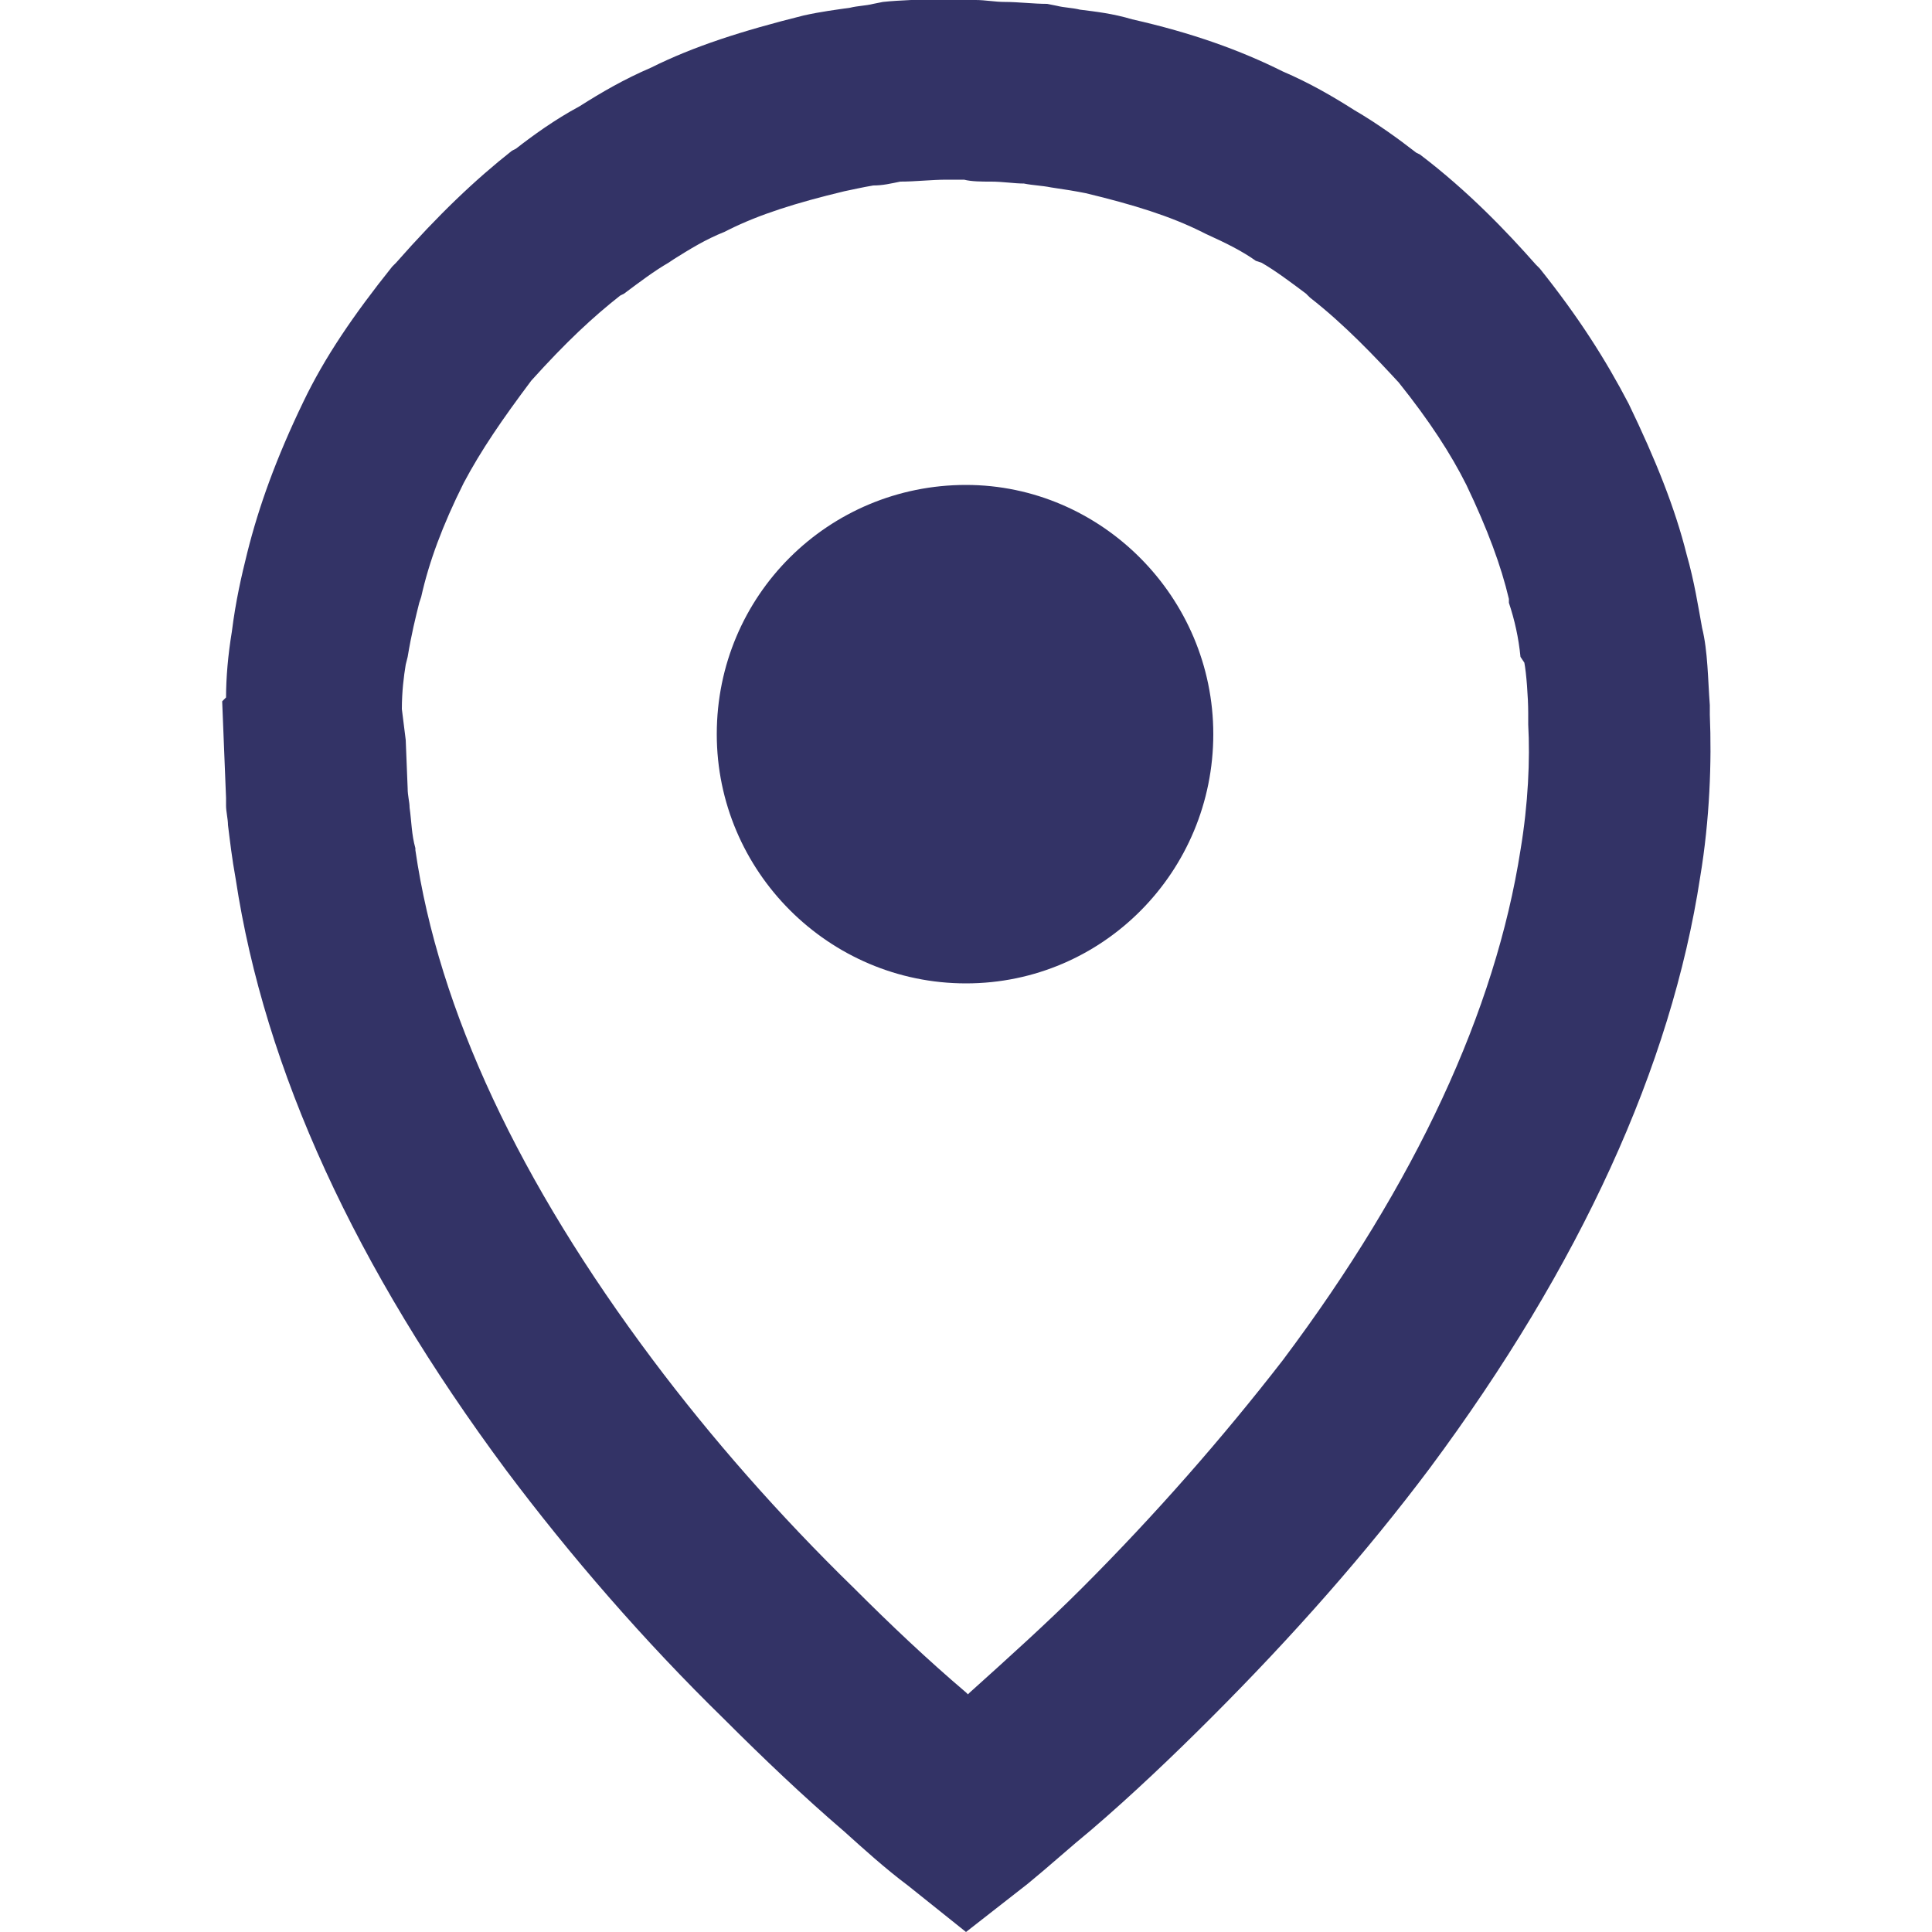
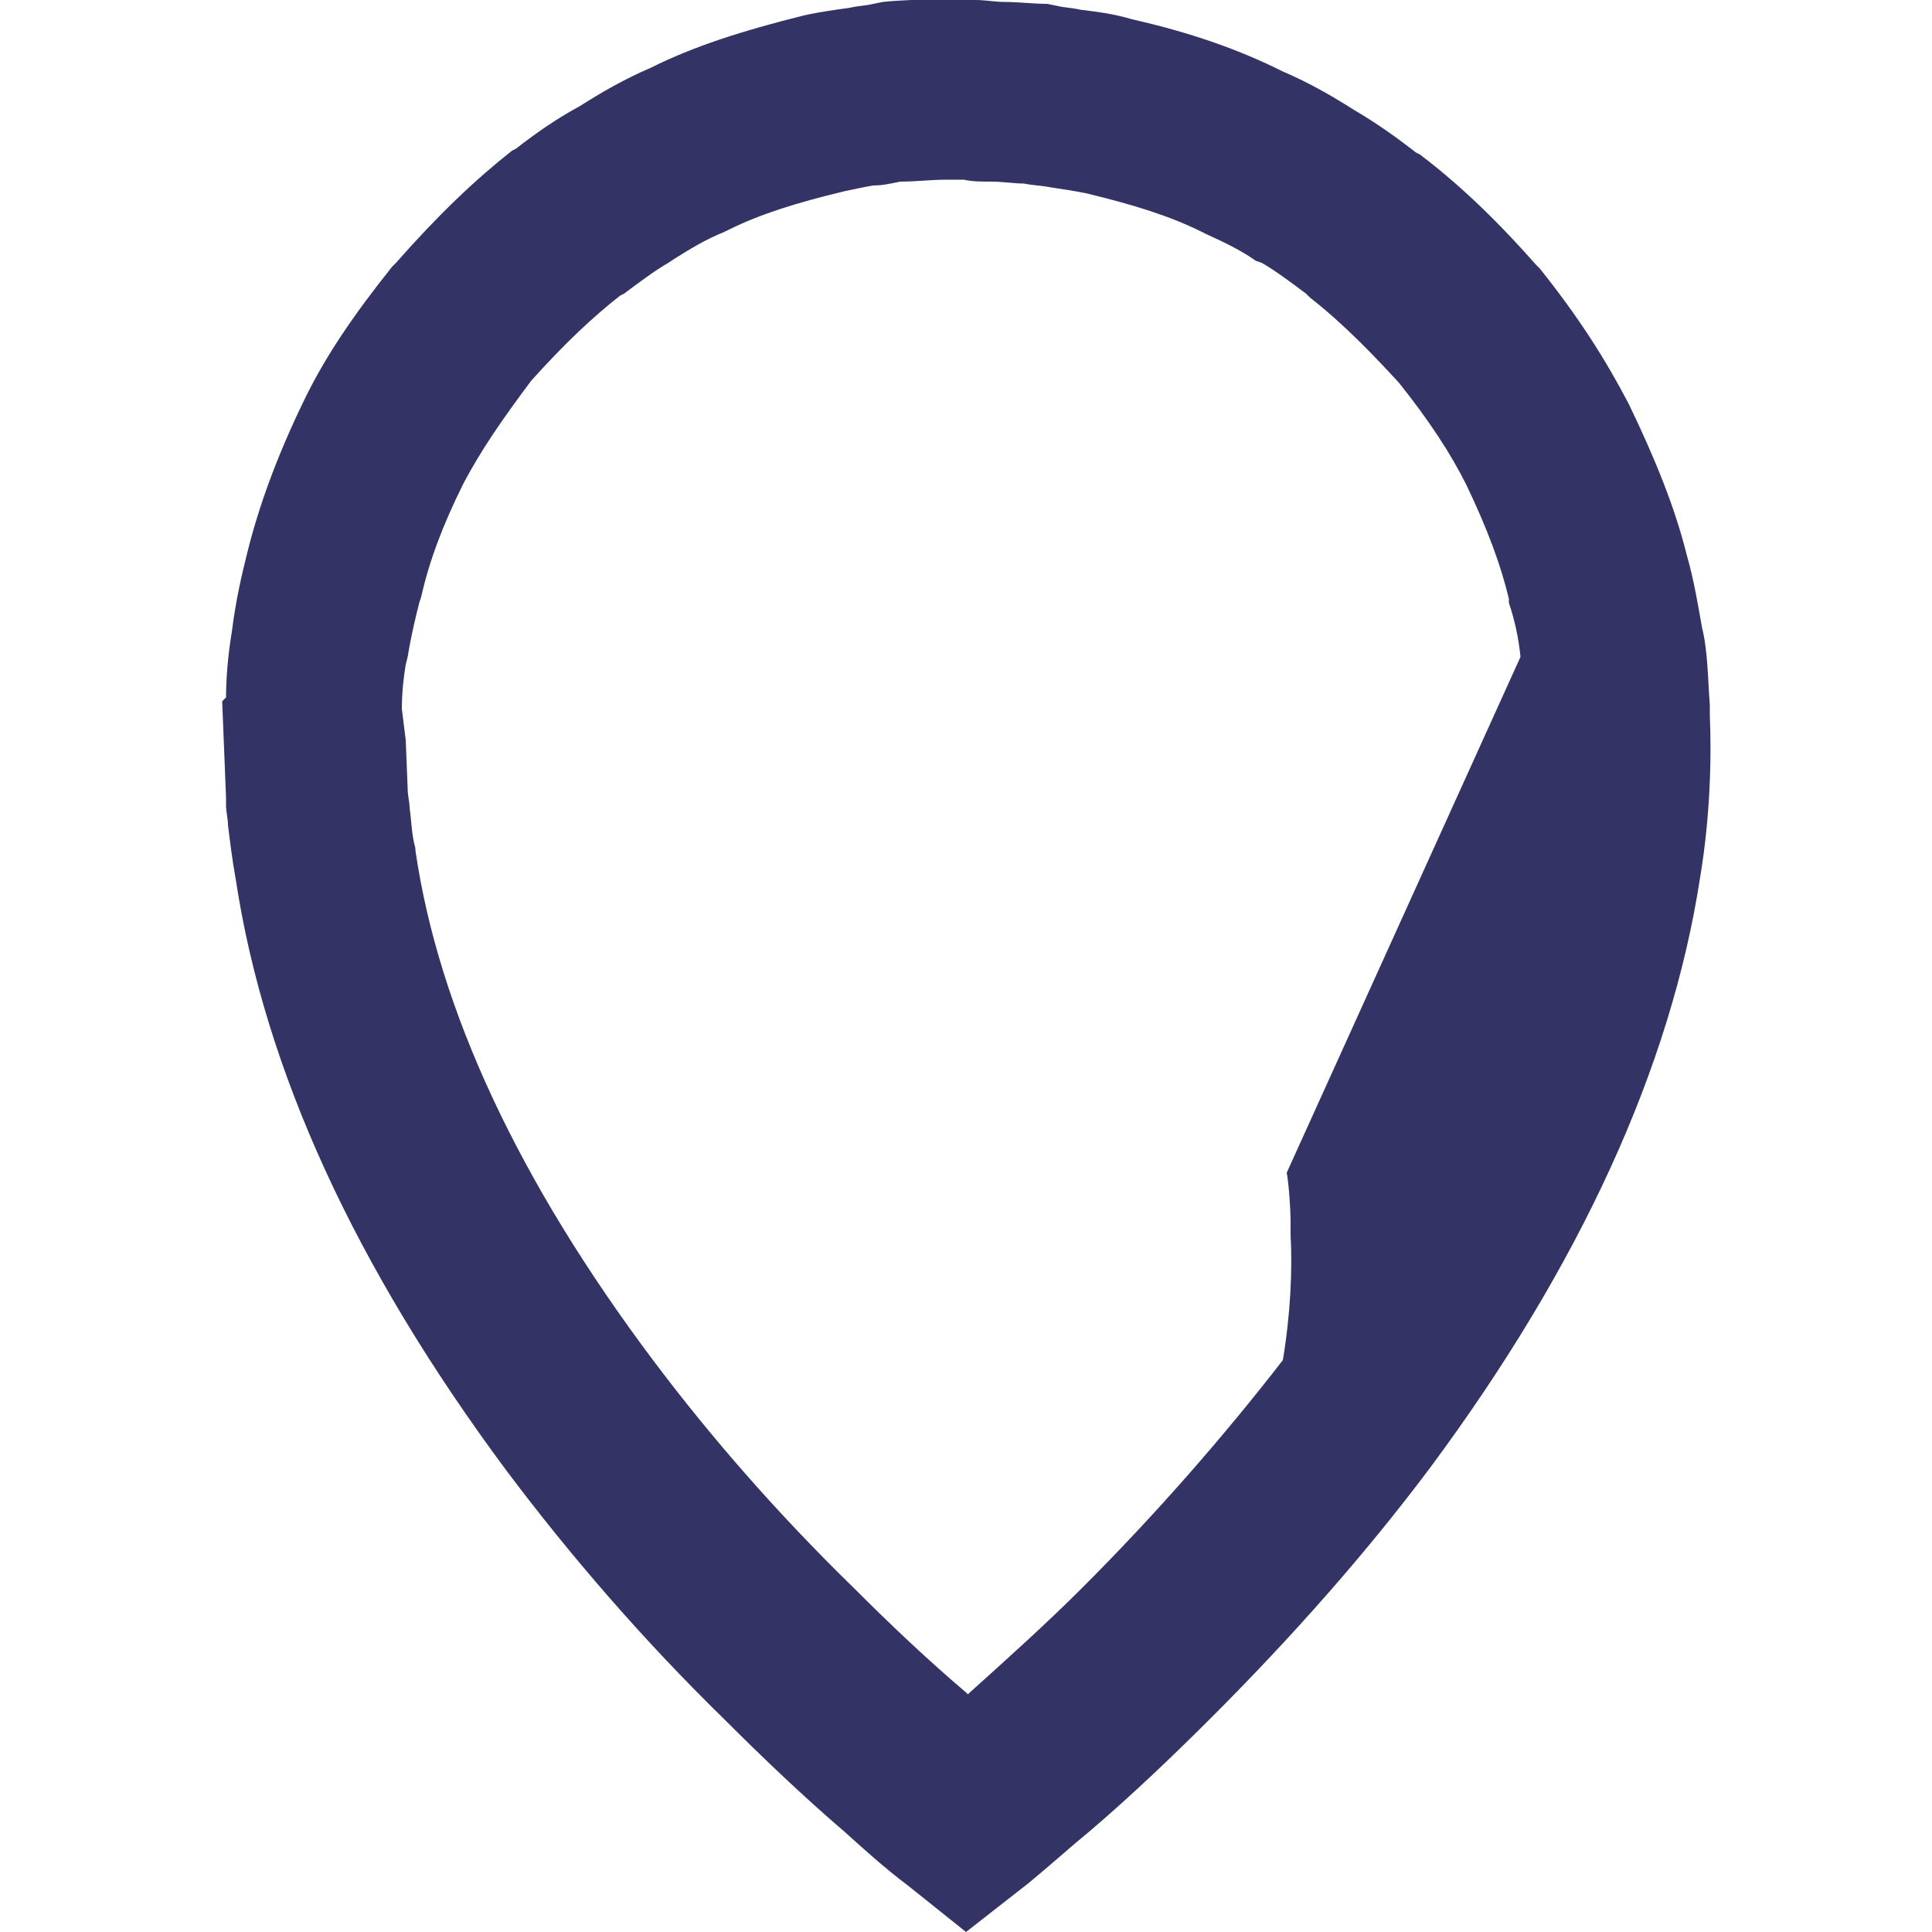
<svg xmlns="http://www.w3.org/2000/svg" version="1.1" id="goldrushdispatch_x5F_Blue_x5F_295C" x="0px" y="0px" viewBox="0 0 100 100" style="enable-background:new 0 0 100 100;" xml:space="preserve">
  <style type="text/css">
	.st0{fill:#333366;}
</style>
  <g>
    <g>
      <g>
-         <path class="st0" d="M50,50.9c7.1,0,12.8-5.8,12.8-12.9c0-7.1-5.8-12.9-12.8-12.9c-7.1,0-12.9,5.7-12.9,12.9     C37.1,45.1,42.9,50.9,50,50.9z" />
-       </g>
+         </g>
    </g>
    <g>
      <g>
-         <path class="st0" d="M50,100l-3-2.4c-1.2-0.9-2.3-1.9-3.3-2.8c-2.1-1.8-4.2-3.8-6.2-5.8c-4.2-4.1-8-8.5-11.3-12.9     c-7.8-10.5-12.5-20.7-14-30.6c-0.2-1.1-0.3-2-0.4-2.8c0-0.3-0.1-0.7-0.1-1l0-0.4l-0.2-5l0.2-0.2c0-1,0.1-2.2,0.3-3.4     c0.2-1.6,0.5-2.9,0.8-4.1c0.6-2.4,1.5-4.9,2.9-7.8c1.1-2.3,2.6-4.5,4.6-7l0.2-0.2c2.2-2.5,4.1-4.3,6-5.8l0.2-0.1     c0.9-0.7,2-1.5,3.3-2.2c1.1-0.7,2.3-1.4,3.7-2c2.2-1.1,4.7-1.9,7.9-2.7c0.9-0.2,1.7-0.3,2.4-0.4c0.4-0.1,0.8-0.1,1.2-0.2l0.5-0.1     c0.9-0.1,2-0.1,3-0.2L50.2,0l0.3,0c0.5,0,1,0.1,1.5,0.1c0.7,0,1.5,0.1,2.2,0.1l0.5,0.1c0.4,0.1,0.8,0.1,1.2,0.2     c0.8,0.1,1.7,0.2,2.7,0.5c3.1,0.7,5.6,1.6,7.8,2.7c1.4,0.6,2.6,1.3,3.7,2c1.2,0.7,2.3,1.5,3.2,2.2L73.5,8c2.5,1.9,4.5,4,6,5.7     l0.2,0.2c2,2.5,3.4,4.7,4.6,7c1.4,2.9,2.4,5.4,3,7.8c0.4,1.4,0.6,2.7,0.8,3.8c0.3,1.2,0.3,2.7,0.4,4l0,0.5c0.1,2.4,0,5.4-0.5,8.4     c-1.5,9.8-6.2,20.1-14,30.6c-3.3,4.4-7.1,8.7-11.3,12.9c-2,2-4.1,4-6.2,5.8c-1.1,0.9-2.2,1.9-3.3,2.8L50,100z M21.1,40.8     c0,0.4,0.1,0.7,0.1,1c0.1,0.7,0.1,1.4,0.3,2.1l0,0.1c1.2,8.3,5.4,17.2,12.3,26.4c3,4,6.5,8,10.4,11.8c1.9,1.9,3.8,3.7,5.8,5.4     c0,0,0.1,0.1,0.1,0.1c0,0,0.1-0.1,0.1-0.1c2-1.8,4-3.6,5.8-5.4c3.8-3.8,7.3-7.8,10.4-11.8c6.9-9.2,11-18.1,12.3-26.4     c0.4-2.4,0.5-4.7,0.4-6.5l0-0.6c0-0.8-0.1-2.1-0.2-2.6L78.7,34c-0.1-1-0.3-1.9-0.6-2.8L78.1,31c-0.4-1.7-1.1-3.6-2.2-5.9     c-0.8-1.6-1.9-3.3-3.5-5.3c-1.2-1.3-2.8-3-4.6-4.4l-0.2-0.2c-0.8-0.6-1.6-1.2-2.3-1.6L65,13.5c-0.7-0.5-1.5-0.9-2.6-1.4l-0.2-0.1     c-1.6-0.8-3.5-1.4-6-2c-0.5-0.1-1.1-0.2-1.8-0.3c-0.5-0.1-0.9-0.1-1.4-0.2c-0.5,0-1.1-0.1-1.7-0.1c-0.5,0-1,0-1.4-0.1l-0.9,0     c-0.8,0-1.6,0.1-2.4,0.1c-0.5,0.1-0.9,0.2-1.4,0.2c-0.6,0.1-1,0.2-1.5,0.3c-2.5,0.6-4.4,1.2-6,2l-0.2,0.1c-1,0.4-1.8,0.9-2.6,1.4     l-0.3,0.2c-0.7,0.4-1.5,1-2.3,1.6l-0.2,0.1c-1.4,1.1-2.8,2.4-4.6,4.4c-1.5,2-2.6,3.6-3.5,5.3c-1.1,2.2-1.8,4.1-2.2,5.9l-0.1,0.3     c-0.2,0.8-0.4,1.6-0.6,2.8l-0.1,0.4c-0.1,0.6-0.2,1.4-0.2,2.3L21,38.3L21.1,40.8z" />
+         <path class="st0" d="M50,100l-3-2.4c-1.2-0.9-2.3-1.9-3.3-2.8c-2.1-1.8-4.2-3.8-6.2-5.8c-4.2-4.1-8-8.5-11.3-12.9     c-7.8-10.5-12.5-20.7-14-30.6c-0.2-1.1-0.3-2-0.4-2.8c0-0.3-0.1-0.7-0.1-1l0-0.4l-0.2-5l0.2-0.2c0-1,0.1-2.2,0.3-3.4     c0.2-1.6,0.5-2.9,0.8-4.1c0.6-2.4,1.5-4.9,2.9-7.8c1.1-2.3,2.6-4.5,4.6-7l0.2-0.2c2.2-2.5,4.1-4.3,6-5.8l0.2-0.1     c0.9-0.7,2-1.5,3.3-2.2c1.1-0.7,2.3-1.4,3.7-2c2.2-1.1,4.7-1.9,7.9-2.7c0.9-0.2,1.7-0.3,2.4-0.4c0.4-0.1,0.8-0.1,1.2-0.2l0.5-0.1     c0.9-0.1,2-0.1,3-0.2L50.2,0l0.3,0c0.5,0,1,0.1,1.5,0.1c0.7,0,1.5,0.1,2.2,0.1l0.5,0.1c0.4,0.1,0.8,0.1,1.2,0.2     c0.8,0.1,1.7,0.2,2.7,0.5c3.1,0.7,5.6,1.6,7.8,2.7c1.4,0.6,2.6,1.3,3.7,2c1.2,0.7,2.3,1.5,3.2,2.2L73.5,8c2.5,1.9,4.5,4,6,5.7     l0.2,0.2c2,2.5,3.4,4.7,4.6,7c1.4,2.9,2.4,5.4,3,7.8c0.4,1.4,0.6,2.7,0.8,3.8c0.3,1.2,0.3,2.7,0.4,4l0,0.5c0.1,2.4,0,5.4-0.5,8.4     c-1.5,9.8-6.2,20.1-14,30.6c-3.3,4.4-7.1,8.7-11.3,12.9c-2,2-4.1,4-6.2,5.8c-1.1,0.9-2.2,1.9-3.3,2.8L50,100z M21.1,40.8     c0,0.4,0.1,0.7,0.1,1c0.1,0.7,0.1,1.4,0.3,2.1l0,0.1c1.2,8.3,5.4,17.2,12.3,26.4c3,4,6.5,8,10.4,11.8c1.9,1.9,3.8,3.7,5.8,5.4     c0,0,0.1,0.1,0.1,0.1c0,0,0.1-0.1,0.1-0.1c2-1.8,4-3.6,5.8-5.4c3.8-3.8,7.3-7.8,10.4-11.8c0.4-2.4,0.5-4.7,0.4-6.5l0-0.6c0-0.8-0.1-2.1-0.2-2.6L78.7,34c-0.1-1-0.3-1.9-0.6-2.8L78.1,31c-0.4-1.7-1.1-3.6-2.2-5.9     c-0.8-1.6-1.9-3.3-3.5-5.3c-1.2-1.3-2.8-3-4.6-4.4l-0.2-0.2c-0.8-0.6-1.6-1.2-2.3-1.6L65,13.5c-0.7-0.5-1.5-0.9-2.6-1.4l-0.2-0.1     c-1.6-0.8-3.5-1.4-6-2c-0.5-0.1-1.1-0.2-1.8-0.3c-0.5-0.1-0.9-0.1-1.4-0.2c-0.5,0-1.1-0.1-1.7-0.1c-0.5,0-1,0-1.4-0.1l-0.9,0     c-0.8,0-1.6,0.1-2.4,0.1c-0.5,0.1-0.9,0.2-1.4,0.2c-0.6,0.1-1,0.2-1.5,0.3c-2.5,0.6-4.4,1.2-6,2l-0.2,0.1c-1,0.4-1.8,0.9-2.6,1.4     l-0.3,0.2c-0.7,0.4-1.5,1-2.3,1.6l-0.2,0.1c-1.4,1.1-2.8,2.4-4.6,4.4c-1.5,2-2.6,3.6-3.5,5.3c-1.1,2.2-1.8,4.1-2.2,5.9l-0.1,0.3     c-0.2,0.8-0.4,1.6-0.6,2.8l-0.1,0.4c-0.1,0.6-0.2,1.4-0.2,2.3L21,38.3L21.1,40.8z" />
      </g>
    </g>
  </g>
</svg>